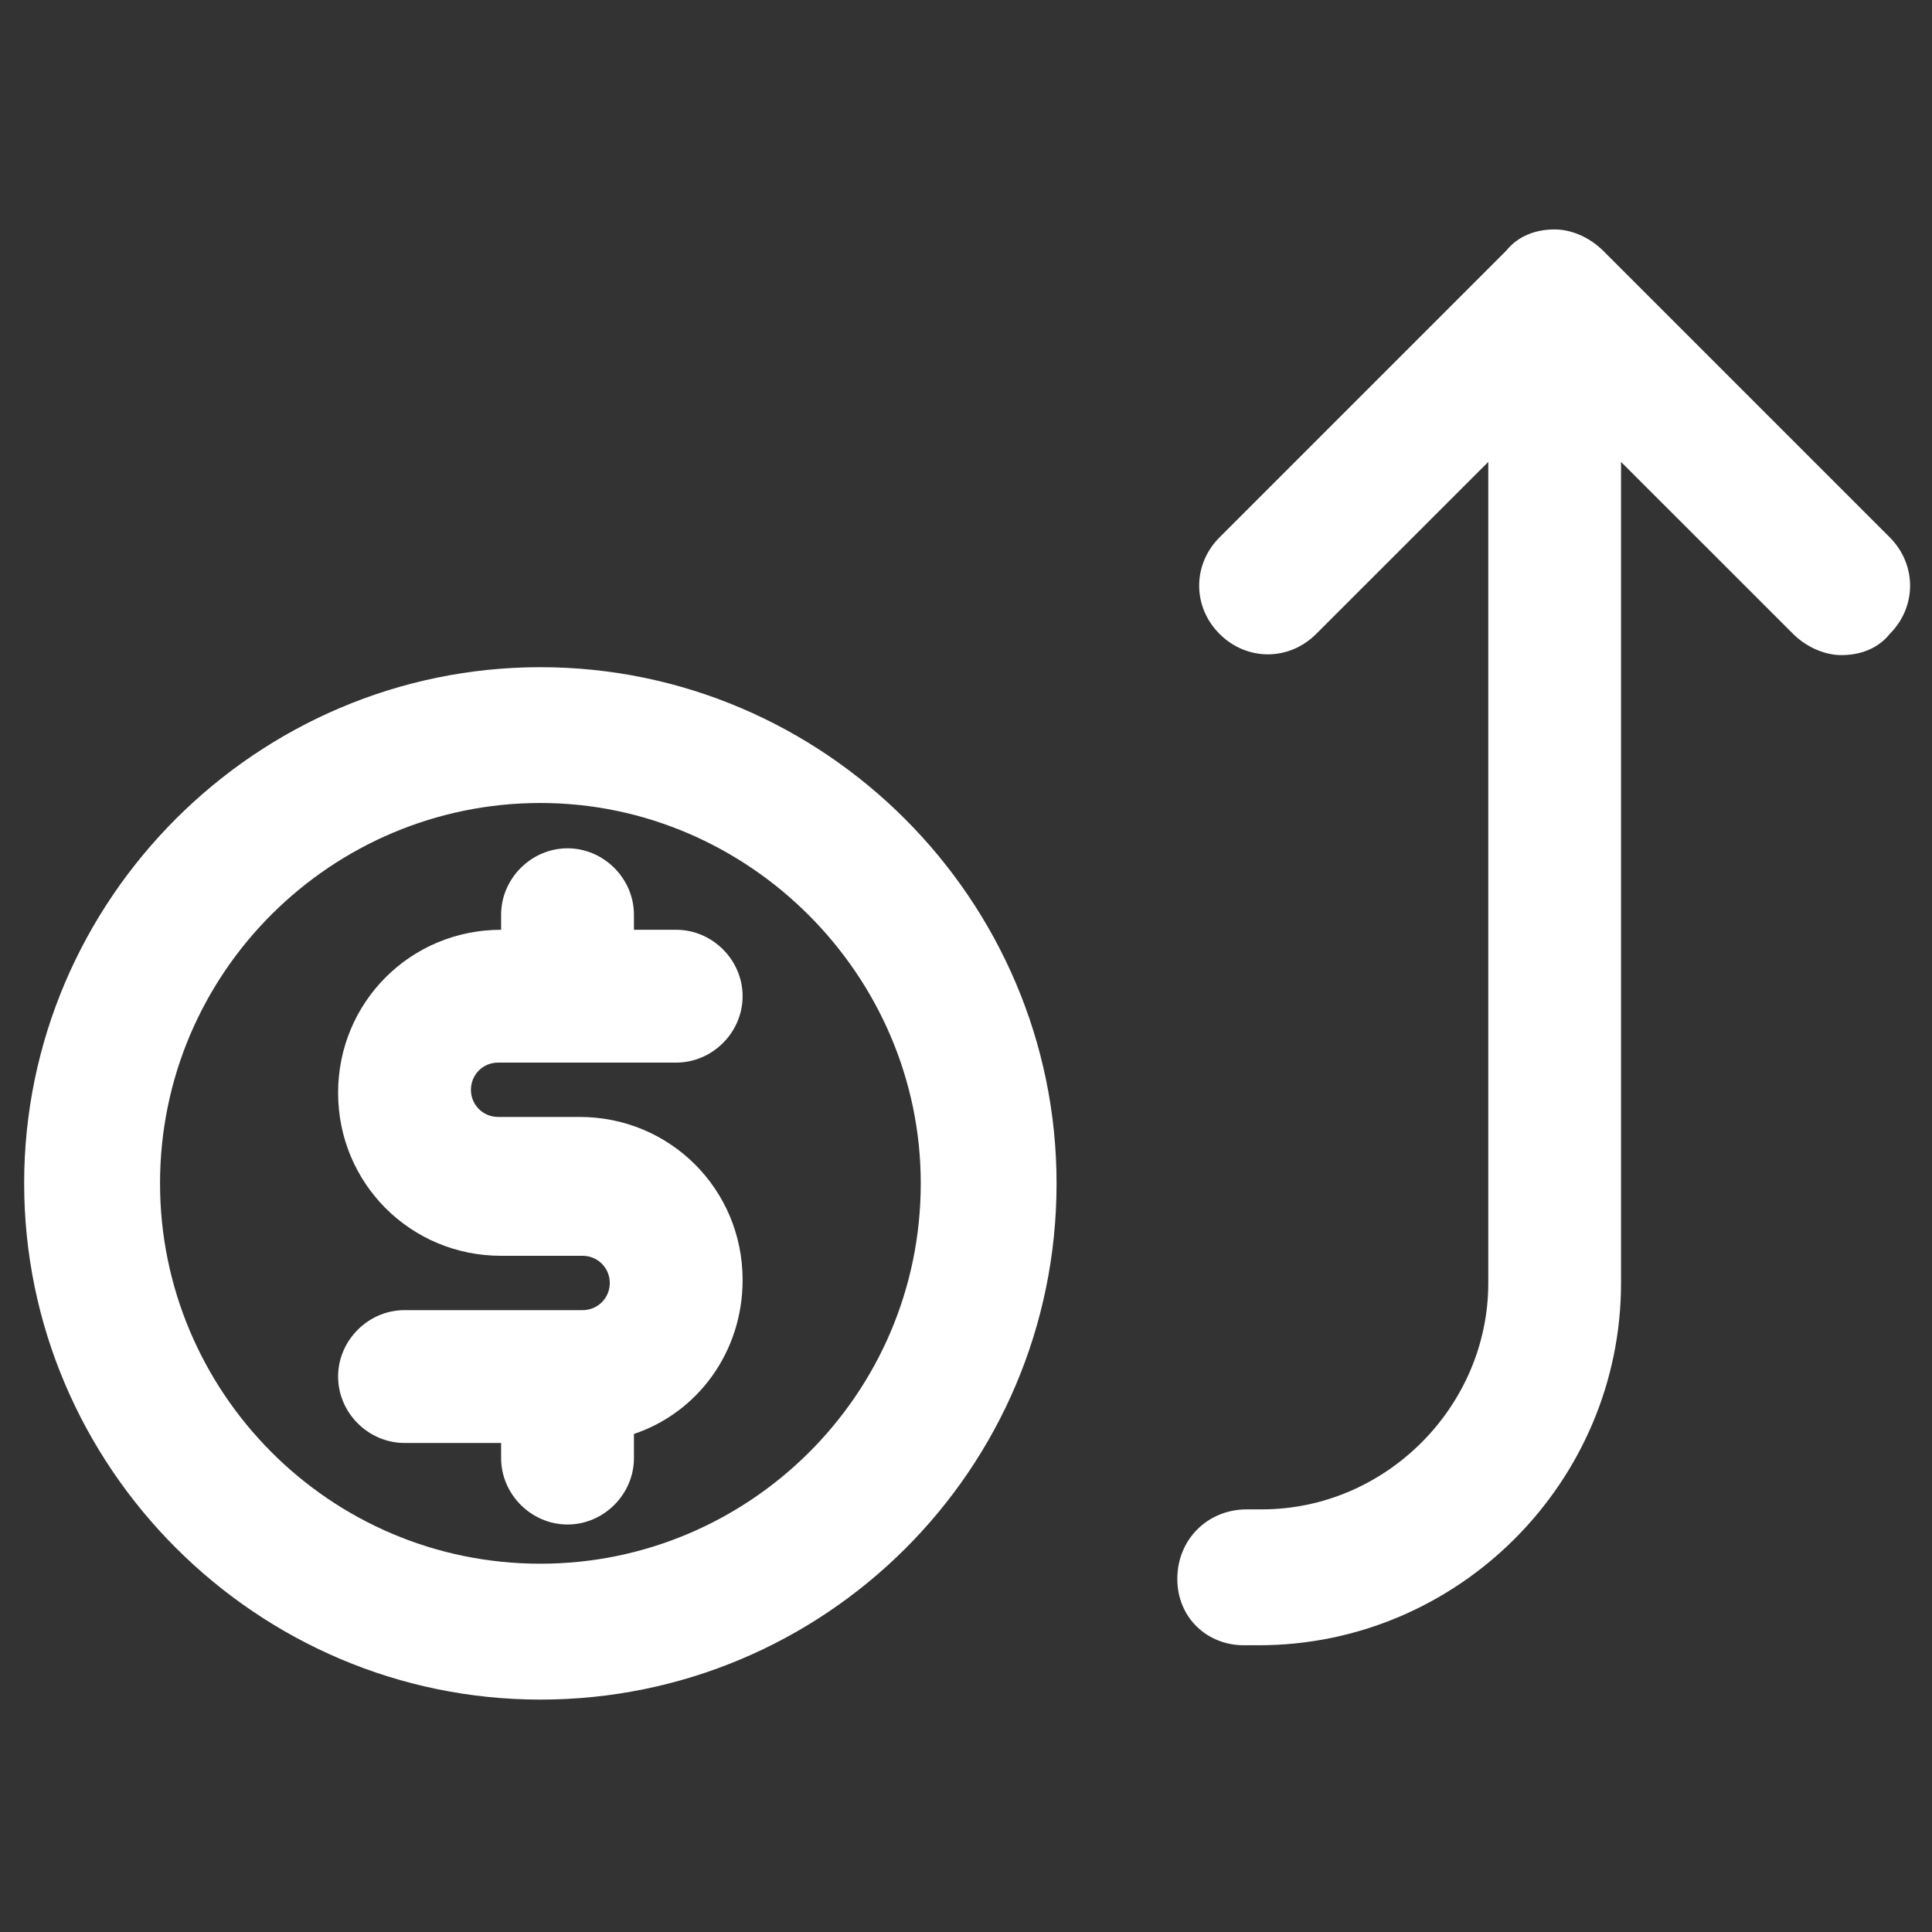
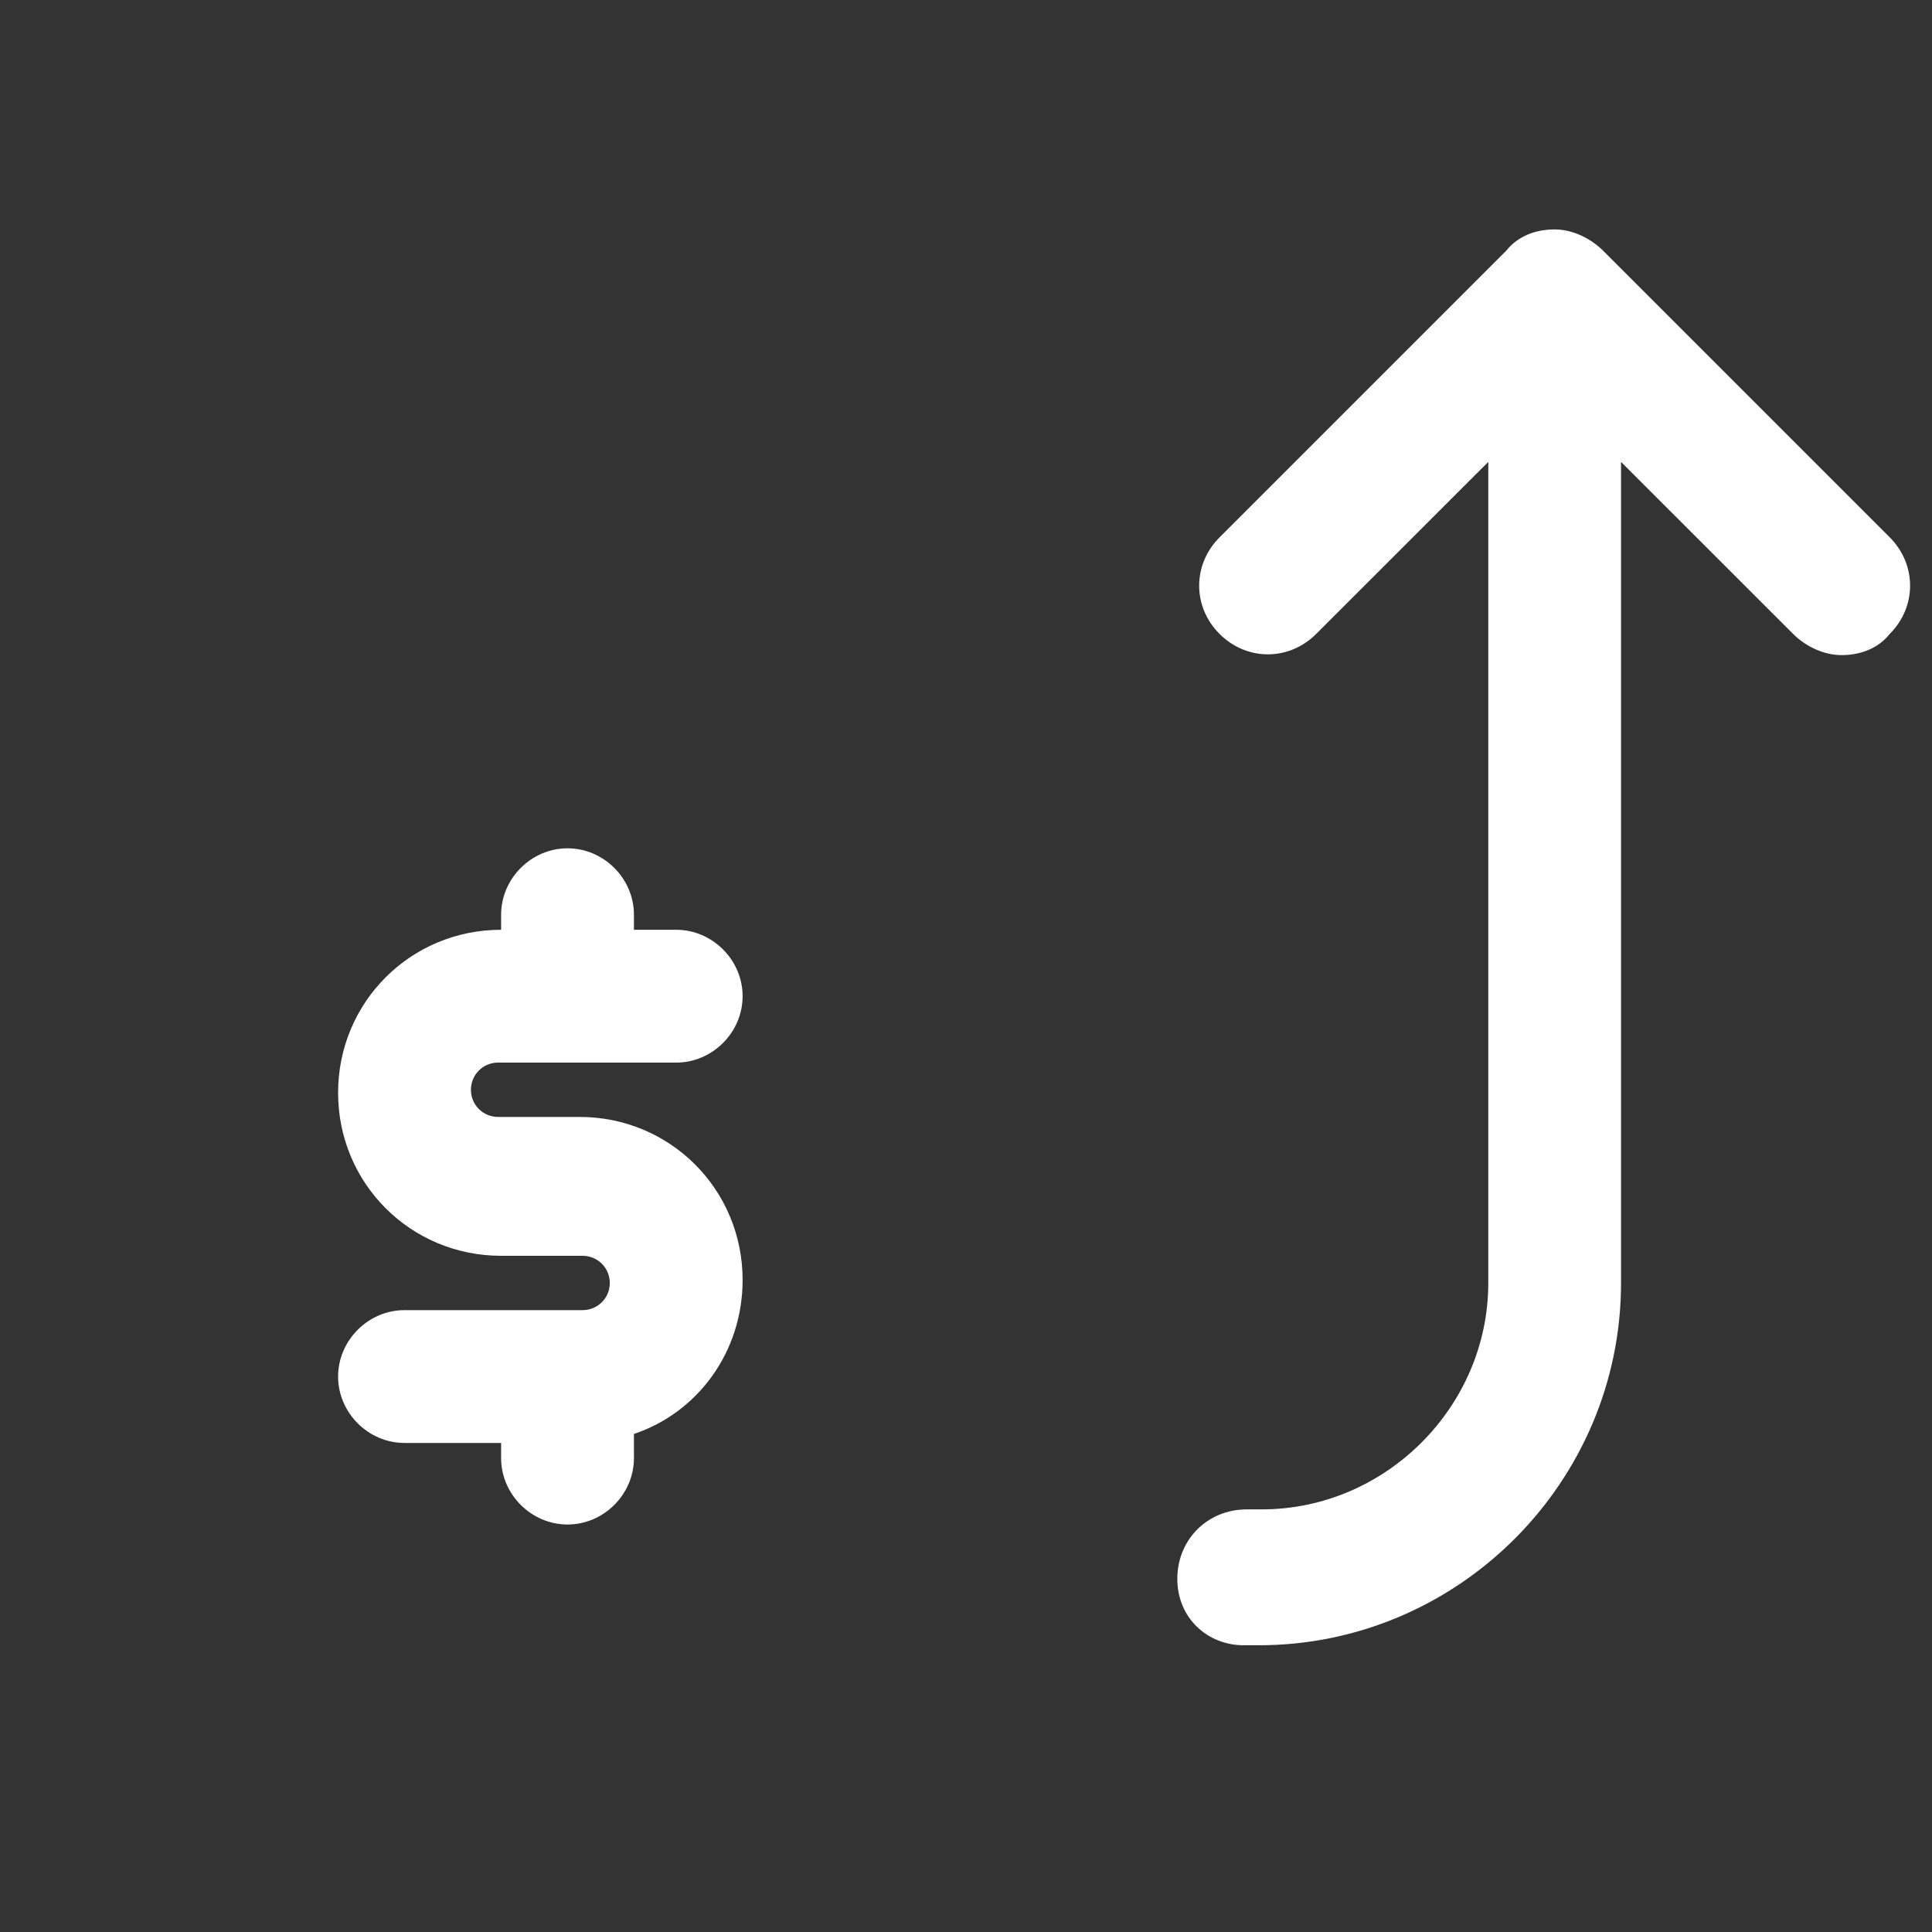
<svg xmlns="http://www.w3.org/2000/svg" width="24" height="24" viewBox="0 0 24 24" fill="none">
  <rect x="0" y="0" width="24" height="24" fill="#333333" stroke="none" />
  <path d="M6.187 13.2H8.4C8.85 13.2 9.225 12.825 9.225 12.375C9.225 11.925 8.85 11.55 8.4 11.55H7.875V11.363C7.875 10.913 7.5 10.538 7.05 10.538C6.6 10.538 6.225 10.913 6.225 11.363V11.55C5.1 11.55 4.2 12.45 4.2 13.575C4.2 14.7 5.1 15.6 6.225 15.6H7.237C7.425 15.6 7.575 15.75 7.575 15.938C7.575 16.125 7.425 16.275 7.237 16.275H5.025C4.575 16.275 4.2 16.65 4.2 17.1C4.2 17.55 4.575 17.925 5.025 17.925H6.225V18.113C6.225 18.563 6.6 18.938 7.05 18.938C7.5 18.938 7.875 18.563 7.875 18.113V17.813C8.662 17.55 9.225 16.8 9.225 15.9C9.225 14.775 8.325 13.875 7.2 13.875H6.187C6 13.875 5.85 13.725 5.85 13.538C5.85 13.35 6 13.2 6.187 13.2Z" fill="white" />
-   <path d="M6.713 8.288C3.188 8.288 0.3 11.175 0.3 14.7C0.3 18.225 3.188 21.113 6.713 21.113C10.238 21.113 13.125 18.263 13.125 14.7C13.125 11.175 10.238 8.288 6.713 8.288ZM6.713 19.425C4.088 19.425 1.988 17.288 1.988 14.7C1.988 12.075 4.125 9.975 6.713 9.975C9.3 9.975 11.438 12.113 11.438 14.7C11.438 17.325 9.3 19.425 6.713 19.425Z" fill="white" />
  <path d="M23.475 6.675L19.913 3.113C19.762 2.963 19.538 2.85 19.312 2.85C19.087 2.85 18.863 2.925 18.712 3.113L15.15 6.675C14.812 7.013 14.812 7.538 15.15 7.875C15.488 8.213 16.012 8.213 16.35 7.875L18.488 5.738V15.938C18.488 17.475 17.212 18.75 15.675 18.75H15.488C15 18.75 14.625 19.125 14.625 19.613C14.625 20.1 15 20.438 15.45 20.438H15.637C18.113 20.438 20.137 18.413 20.137 15.938V5.738L22.275 7.875C22.425 8.025 22.65 8.138 22.875 8.138C23.1 8.138 23.325 8.063 23.475 7.875C23.812 7.538 23.812 7.013 23.475 6.675Z" fill="white" />
</svg>